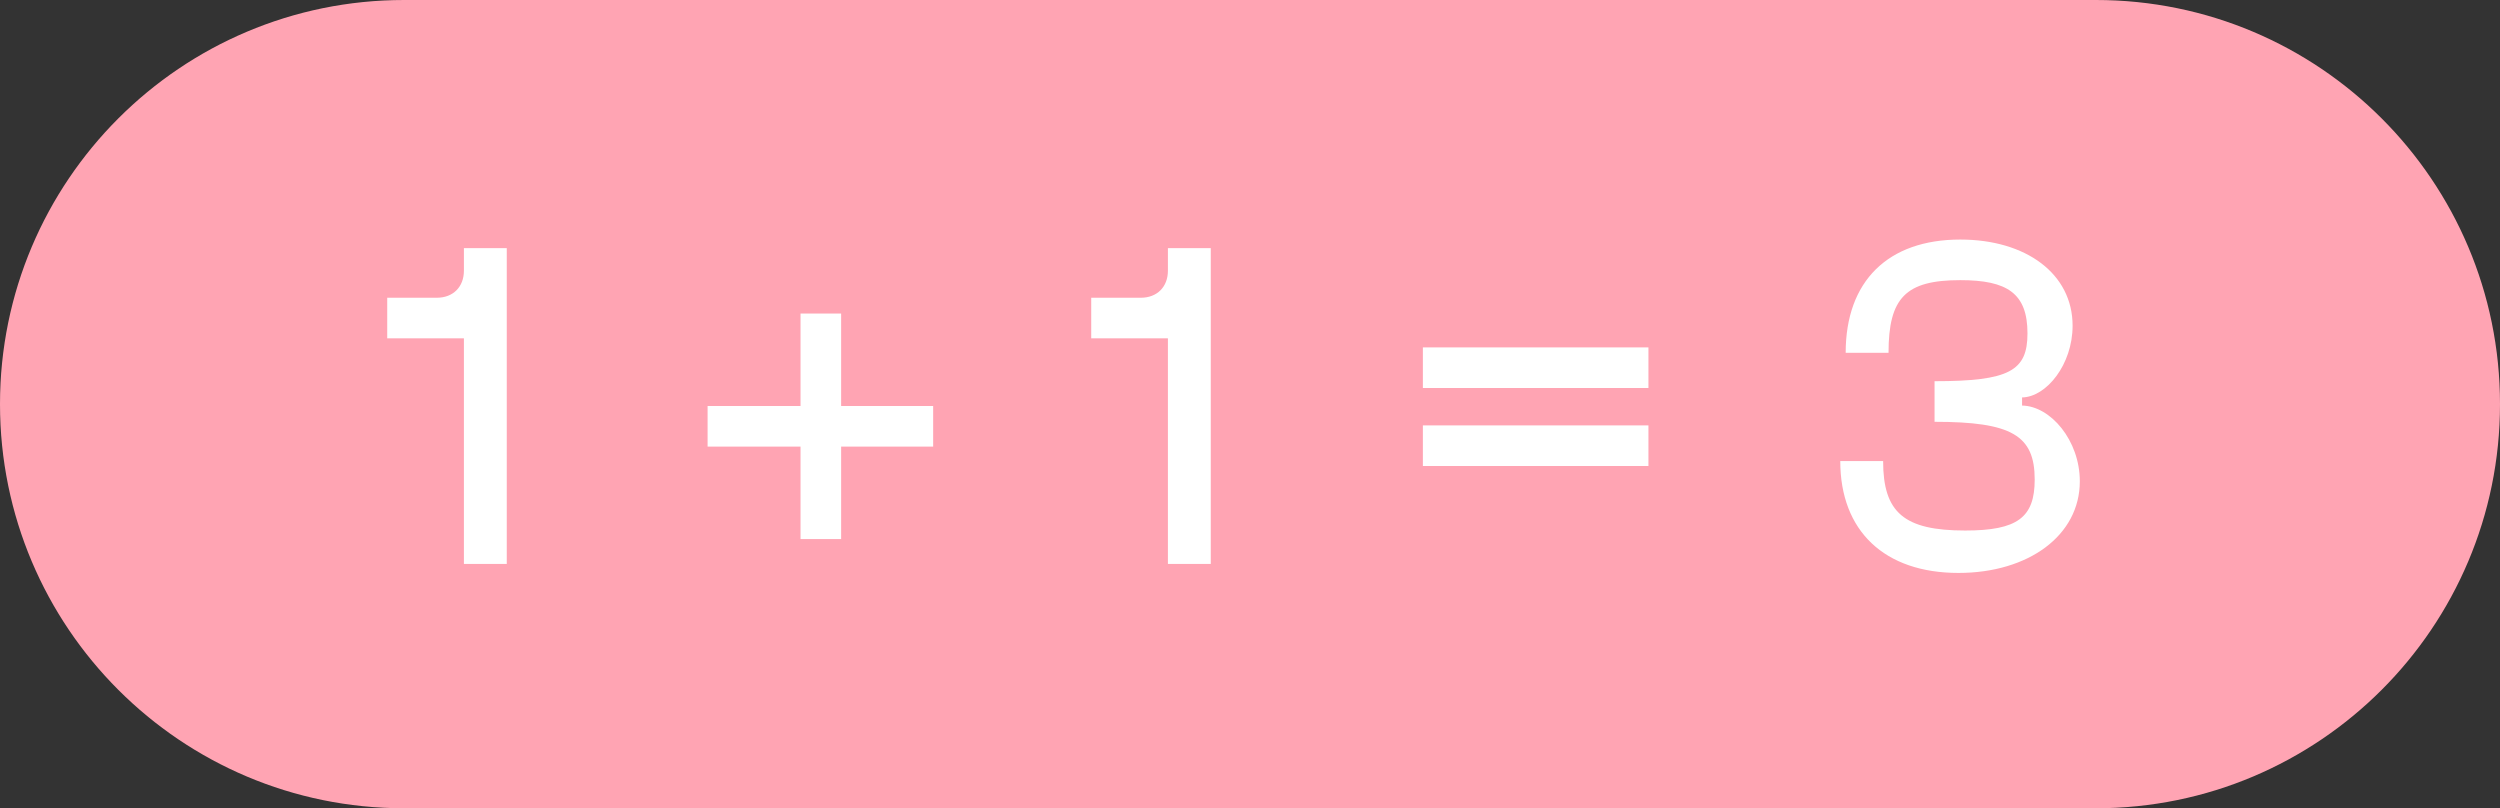
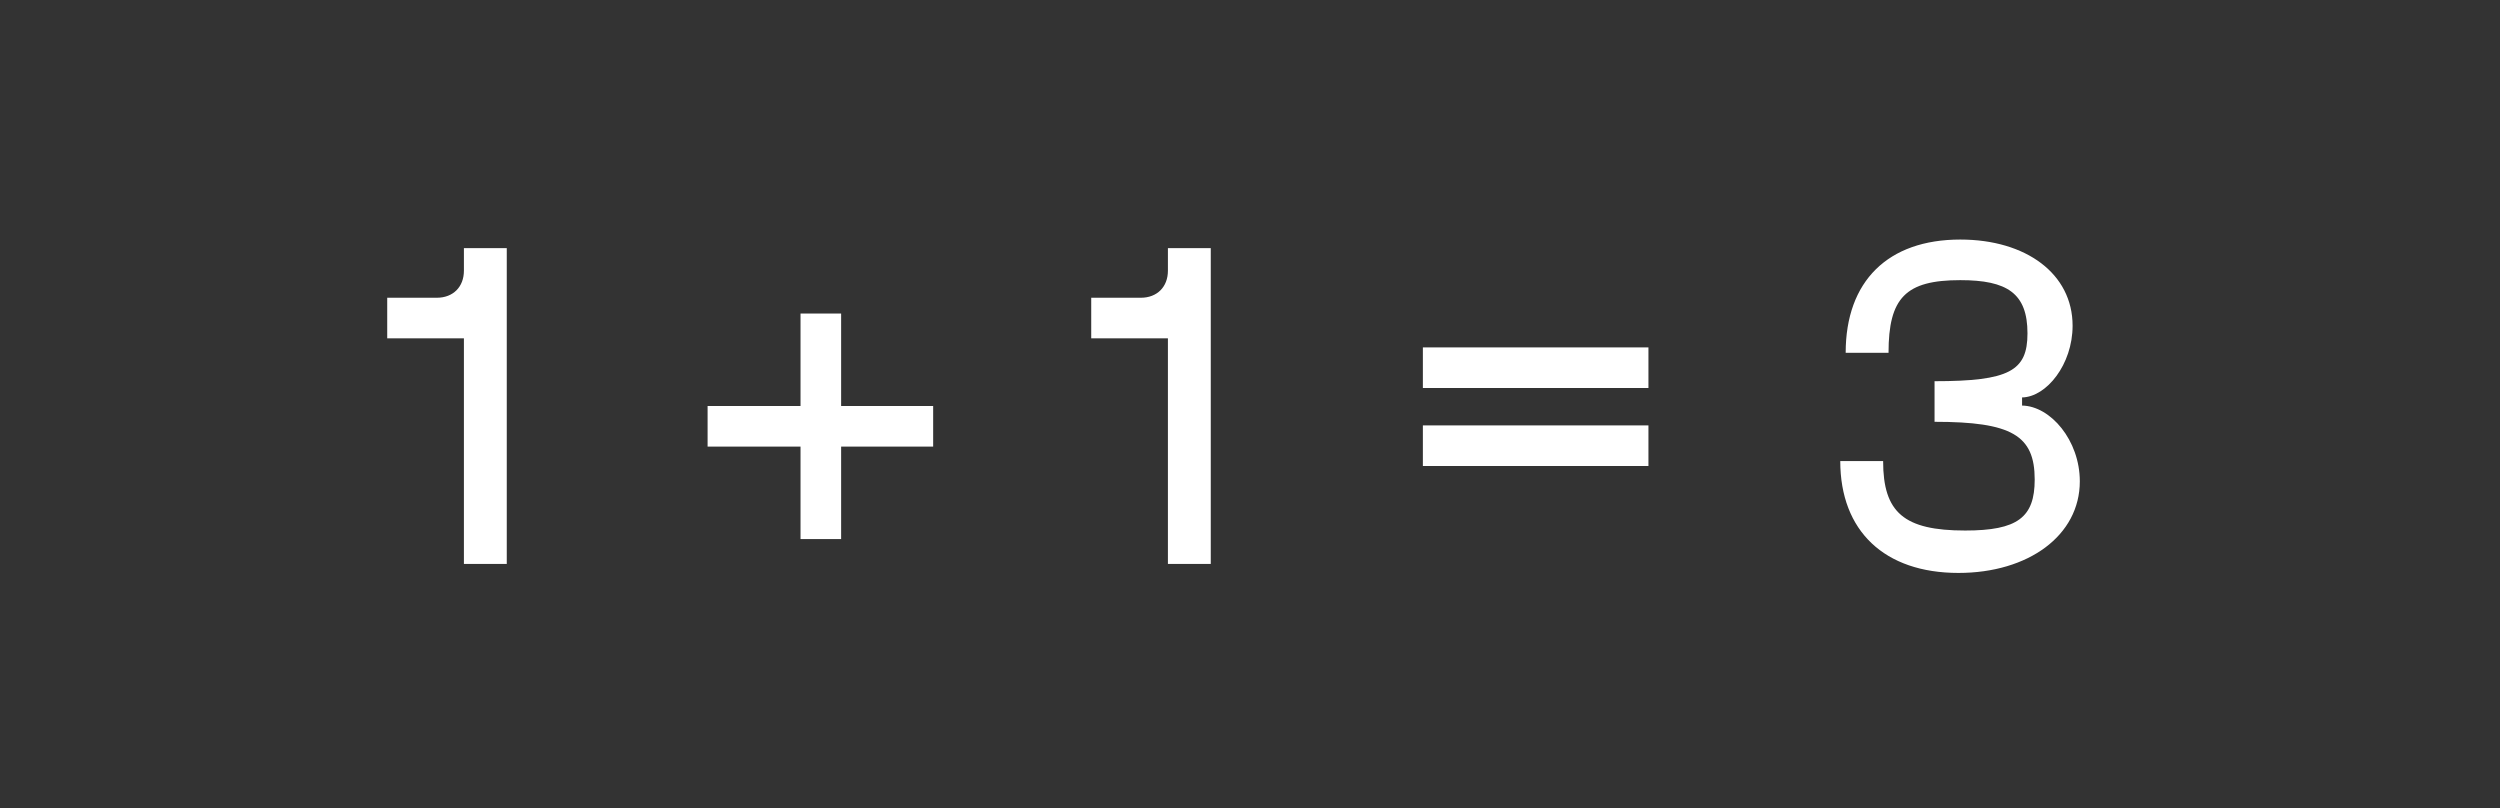
<svg xmlns="http://www.w3.org/2000/svg" width="133" height="43" viewBox="0 0 133 43" fill="none">
  <rect x="0" y="0" width="133" height="43" fill="#333333" stroke="none" />
-   <path d="M0 21.5C0 9.626 9.626 0 21.5 0H111.5C123.374 0 133 9.626 133 21.5C133 33.374 123.374 43 111.5 43H21.5C9.626 43 0 33.374 0 21.5Z" fill="#FFA4B3" />
  <path d="M20.6 18V15.84H23.24C24.104 15.84 24.68 15.264 24.68 14.4V13.2H26.96V30H24.68V18H20.6ZM37.644 21.6H42.588V16.68H44.748V21.6H49.644V23.76H44.748V28.68H42.588V23.76H37.644V21.6ZM58.053 18V15.84H60.693C61.557 15.84 62.133 15.264 62.133 14.4V13.2H64.413V30H62.133V18H58.053ZM75.697 24.792V22.632H87.697V24.792H75.697ZM75.697 18.48H87.697V20.64H75.697V18.48ZM97.902 24.528H100.182C100.182 27.264 101.286 28.224 104.55 28.224C107.334 28.224 108.246 27.528 108.246 25.512C108.246 23.16 107.022 22.44 102.918 22.44V20.28C106.902 20.28 107.862 19.728 107.862 17.736C107.862 15.6 106.782 14.904 104.286 14.904C101.382 14.904 100.47 15.84 100.47 18.768H98.19C98.19 14.952 100.446 12.744 104.286 12.744C107.79 12.744 110.262 14.568 110.262 17.328C110.262 19.392 108.87 21.12 107.574 21.144V21.576C109.086 21.6 110.646 23.424 110.646 25.608C110.646 28.488 107.91 30.48 104.19 30.48C100.254 30.48 97.902 28.248 97.902 24.528Z" fill="white" />
</svg>